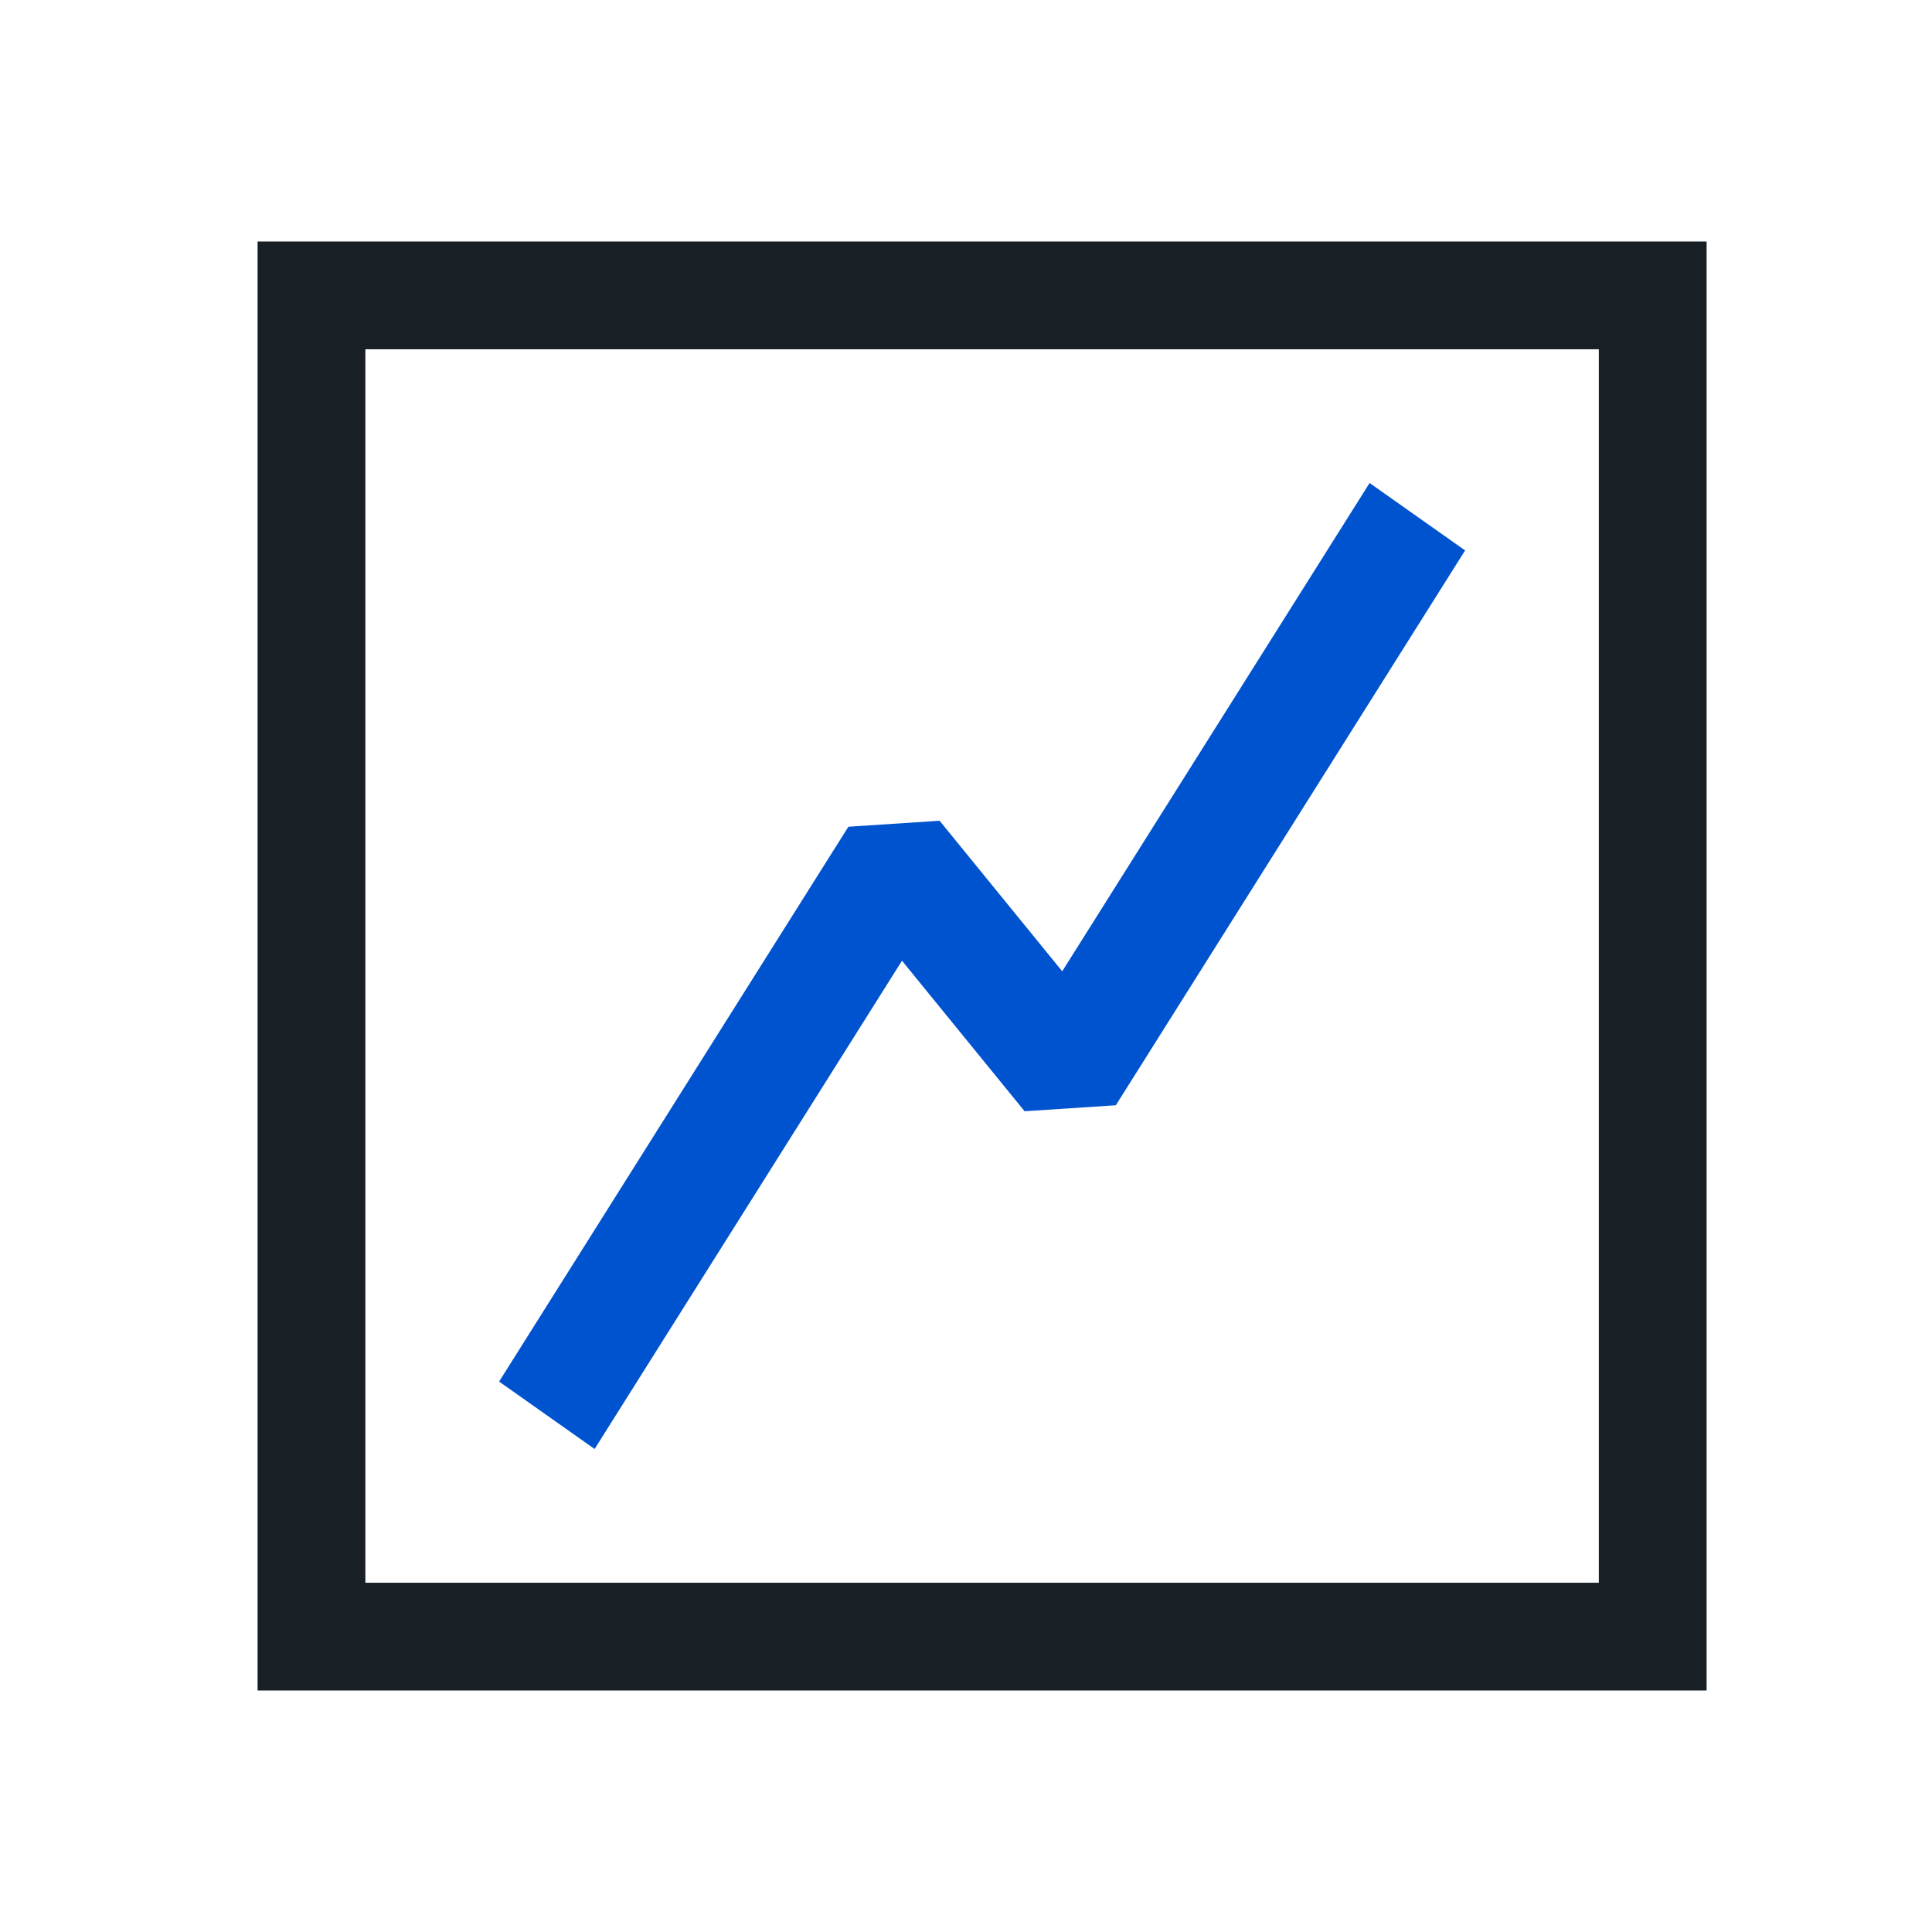
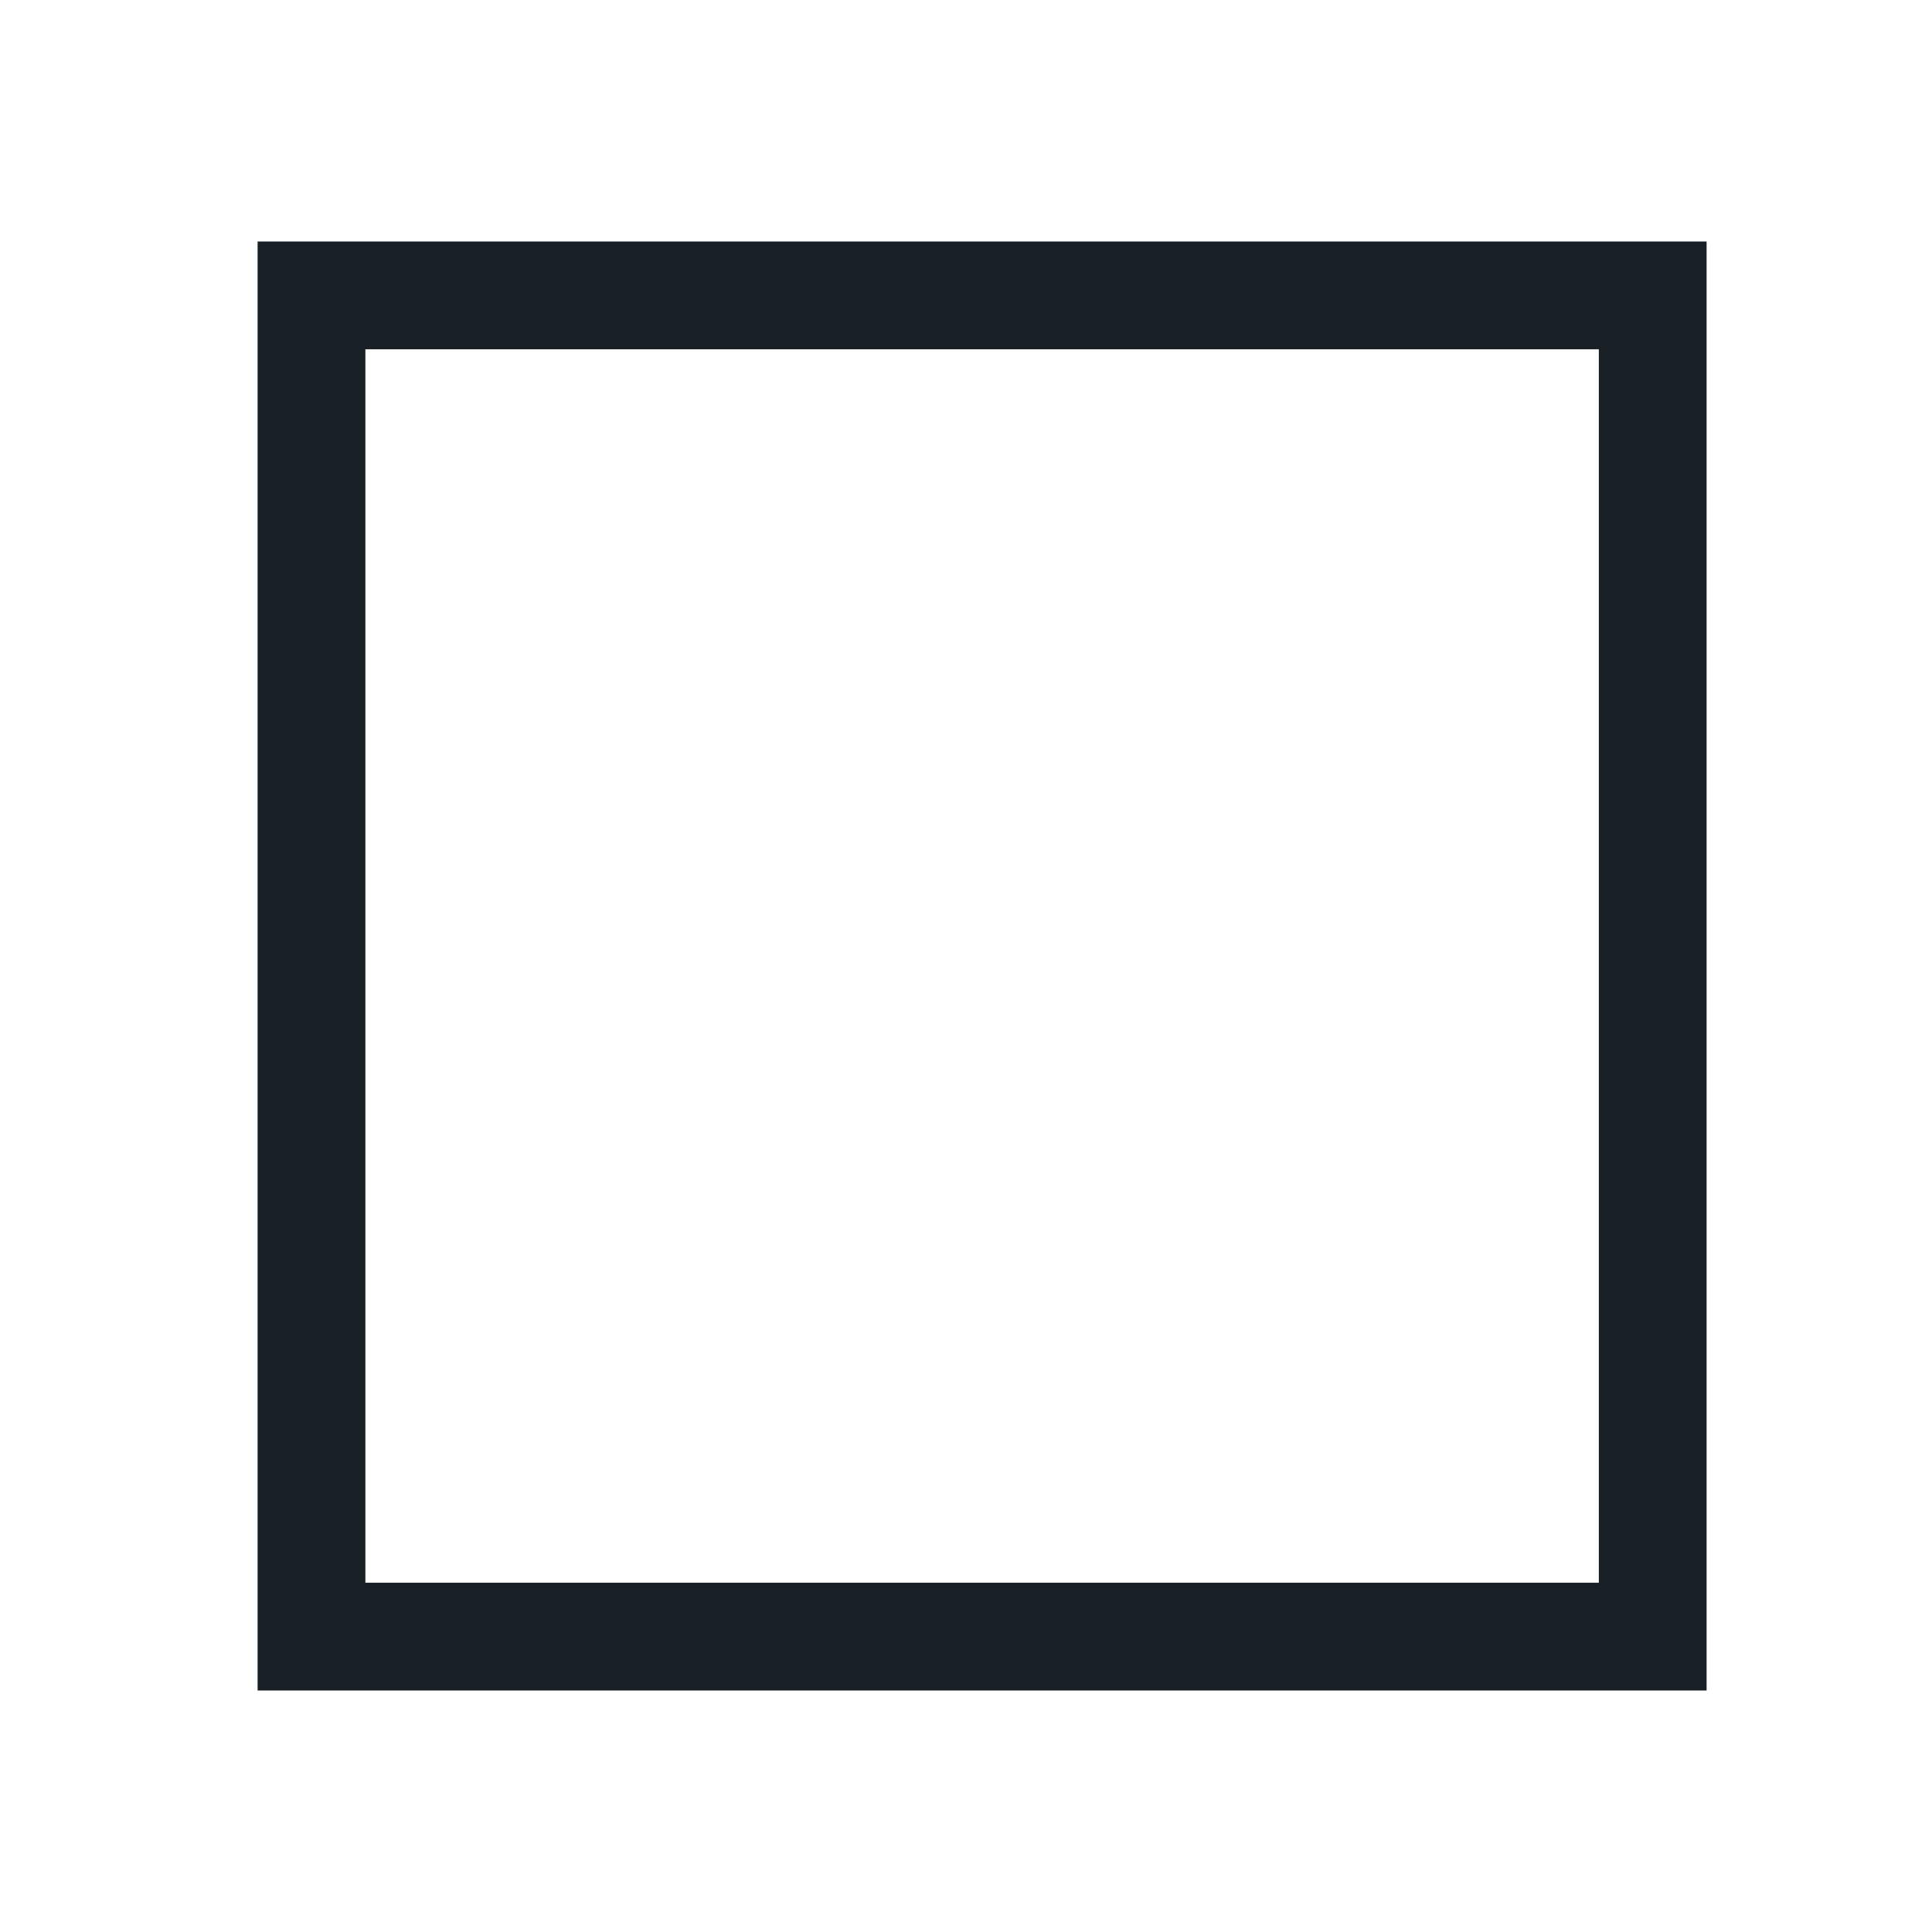
<svg xmlns="http://www.w3.org/2000/svg" width="60" height="60" viewBox="0 0 60 60" fill="none">
-   <path fill-rule="evenodd" clip-rule="evenodd" d="M45.5 17.094L34.653 34.325L31.82 34.511L28.012 29.836L18.466 45L15.5 42.906L26.347 25.675L29.18 25.489L32.988 30.164L42.534 15L45.5 17.094Z" fill="#0053CF" />
  <path fill-rule="evenodd" clip-rule="evenodd" d="M8 7.5H53V52.5H8V7.5ZM11.347 10.847V49.153H49.653V10.847H11.347Z" fill="#181F25" />
</svg>